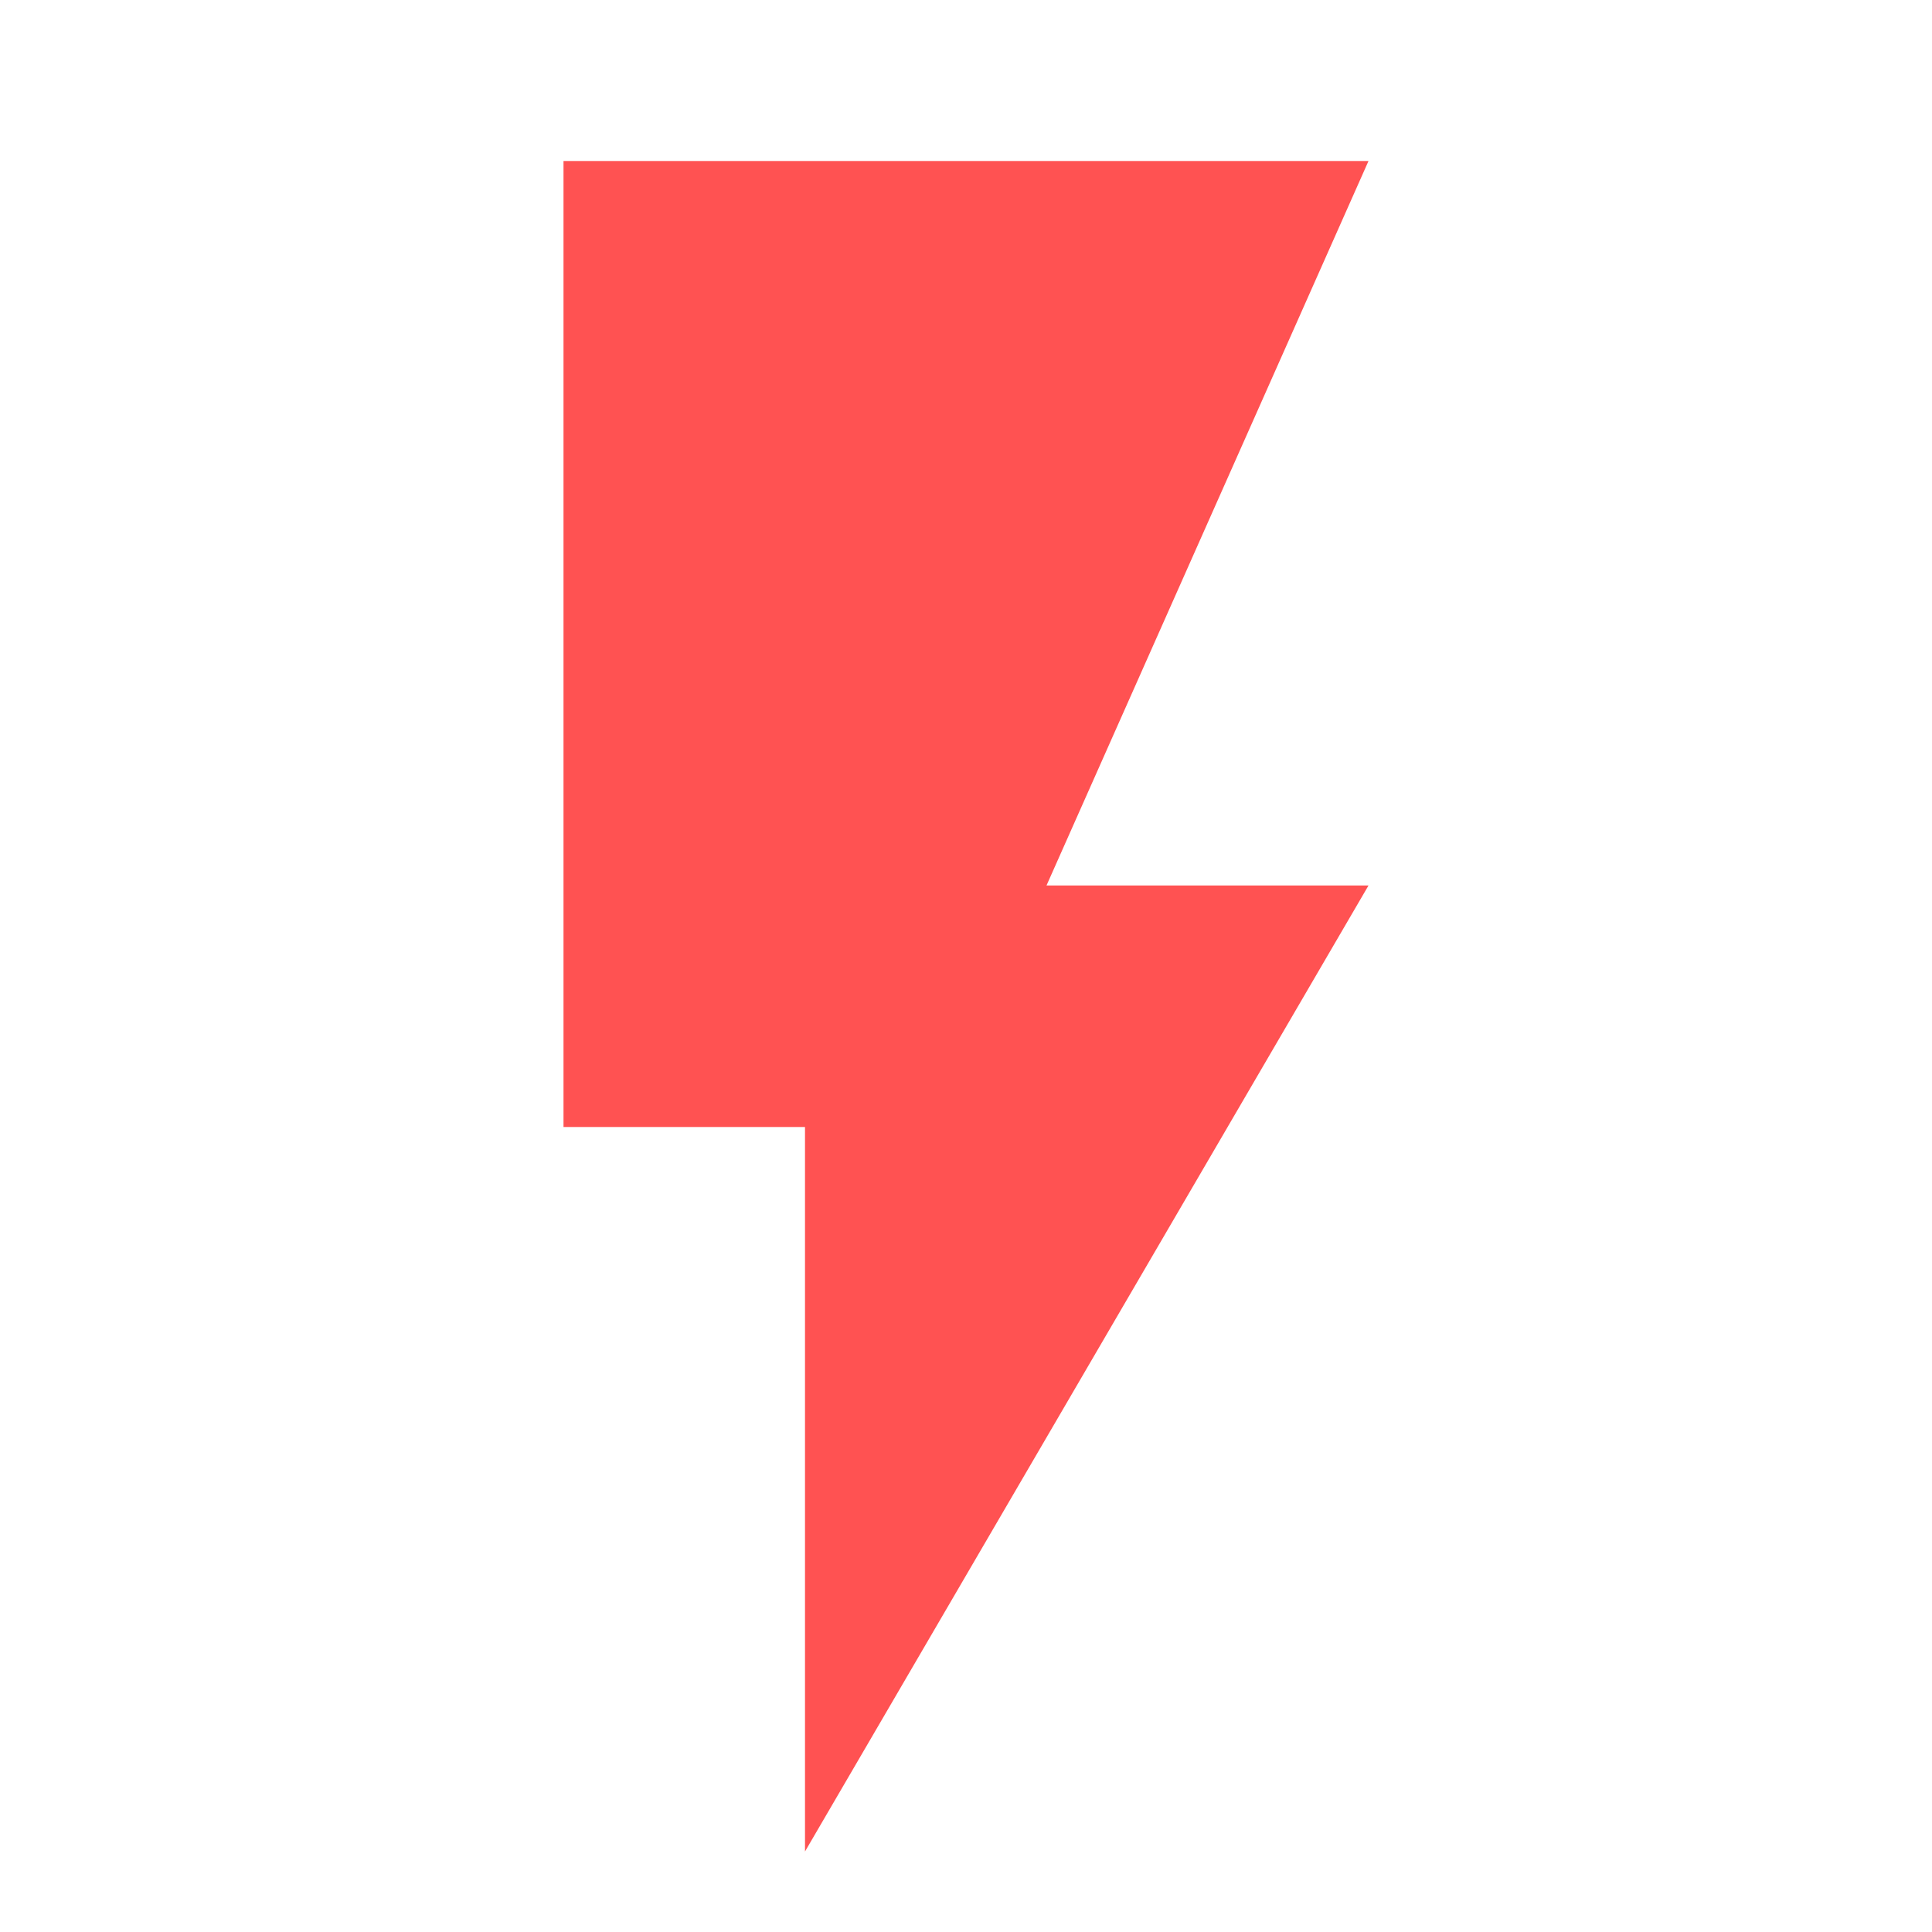
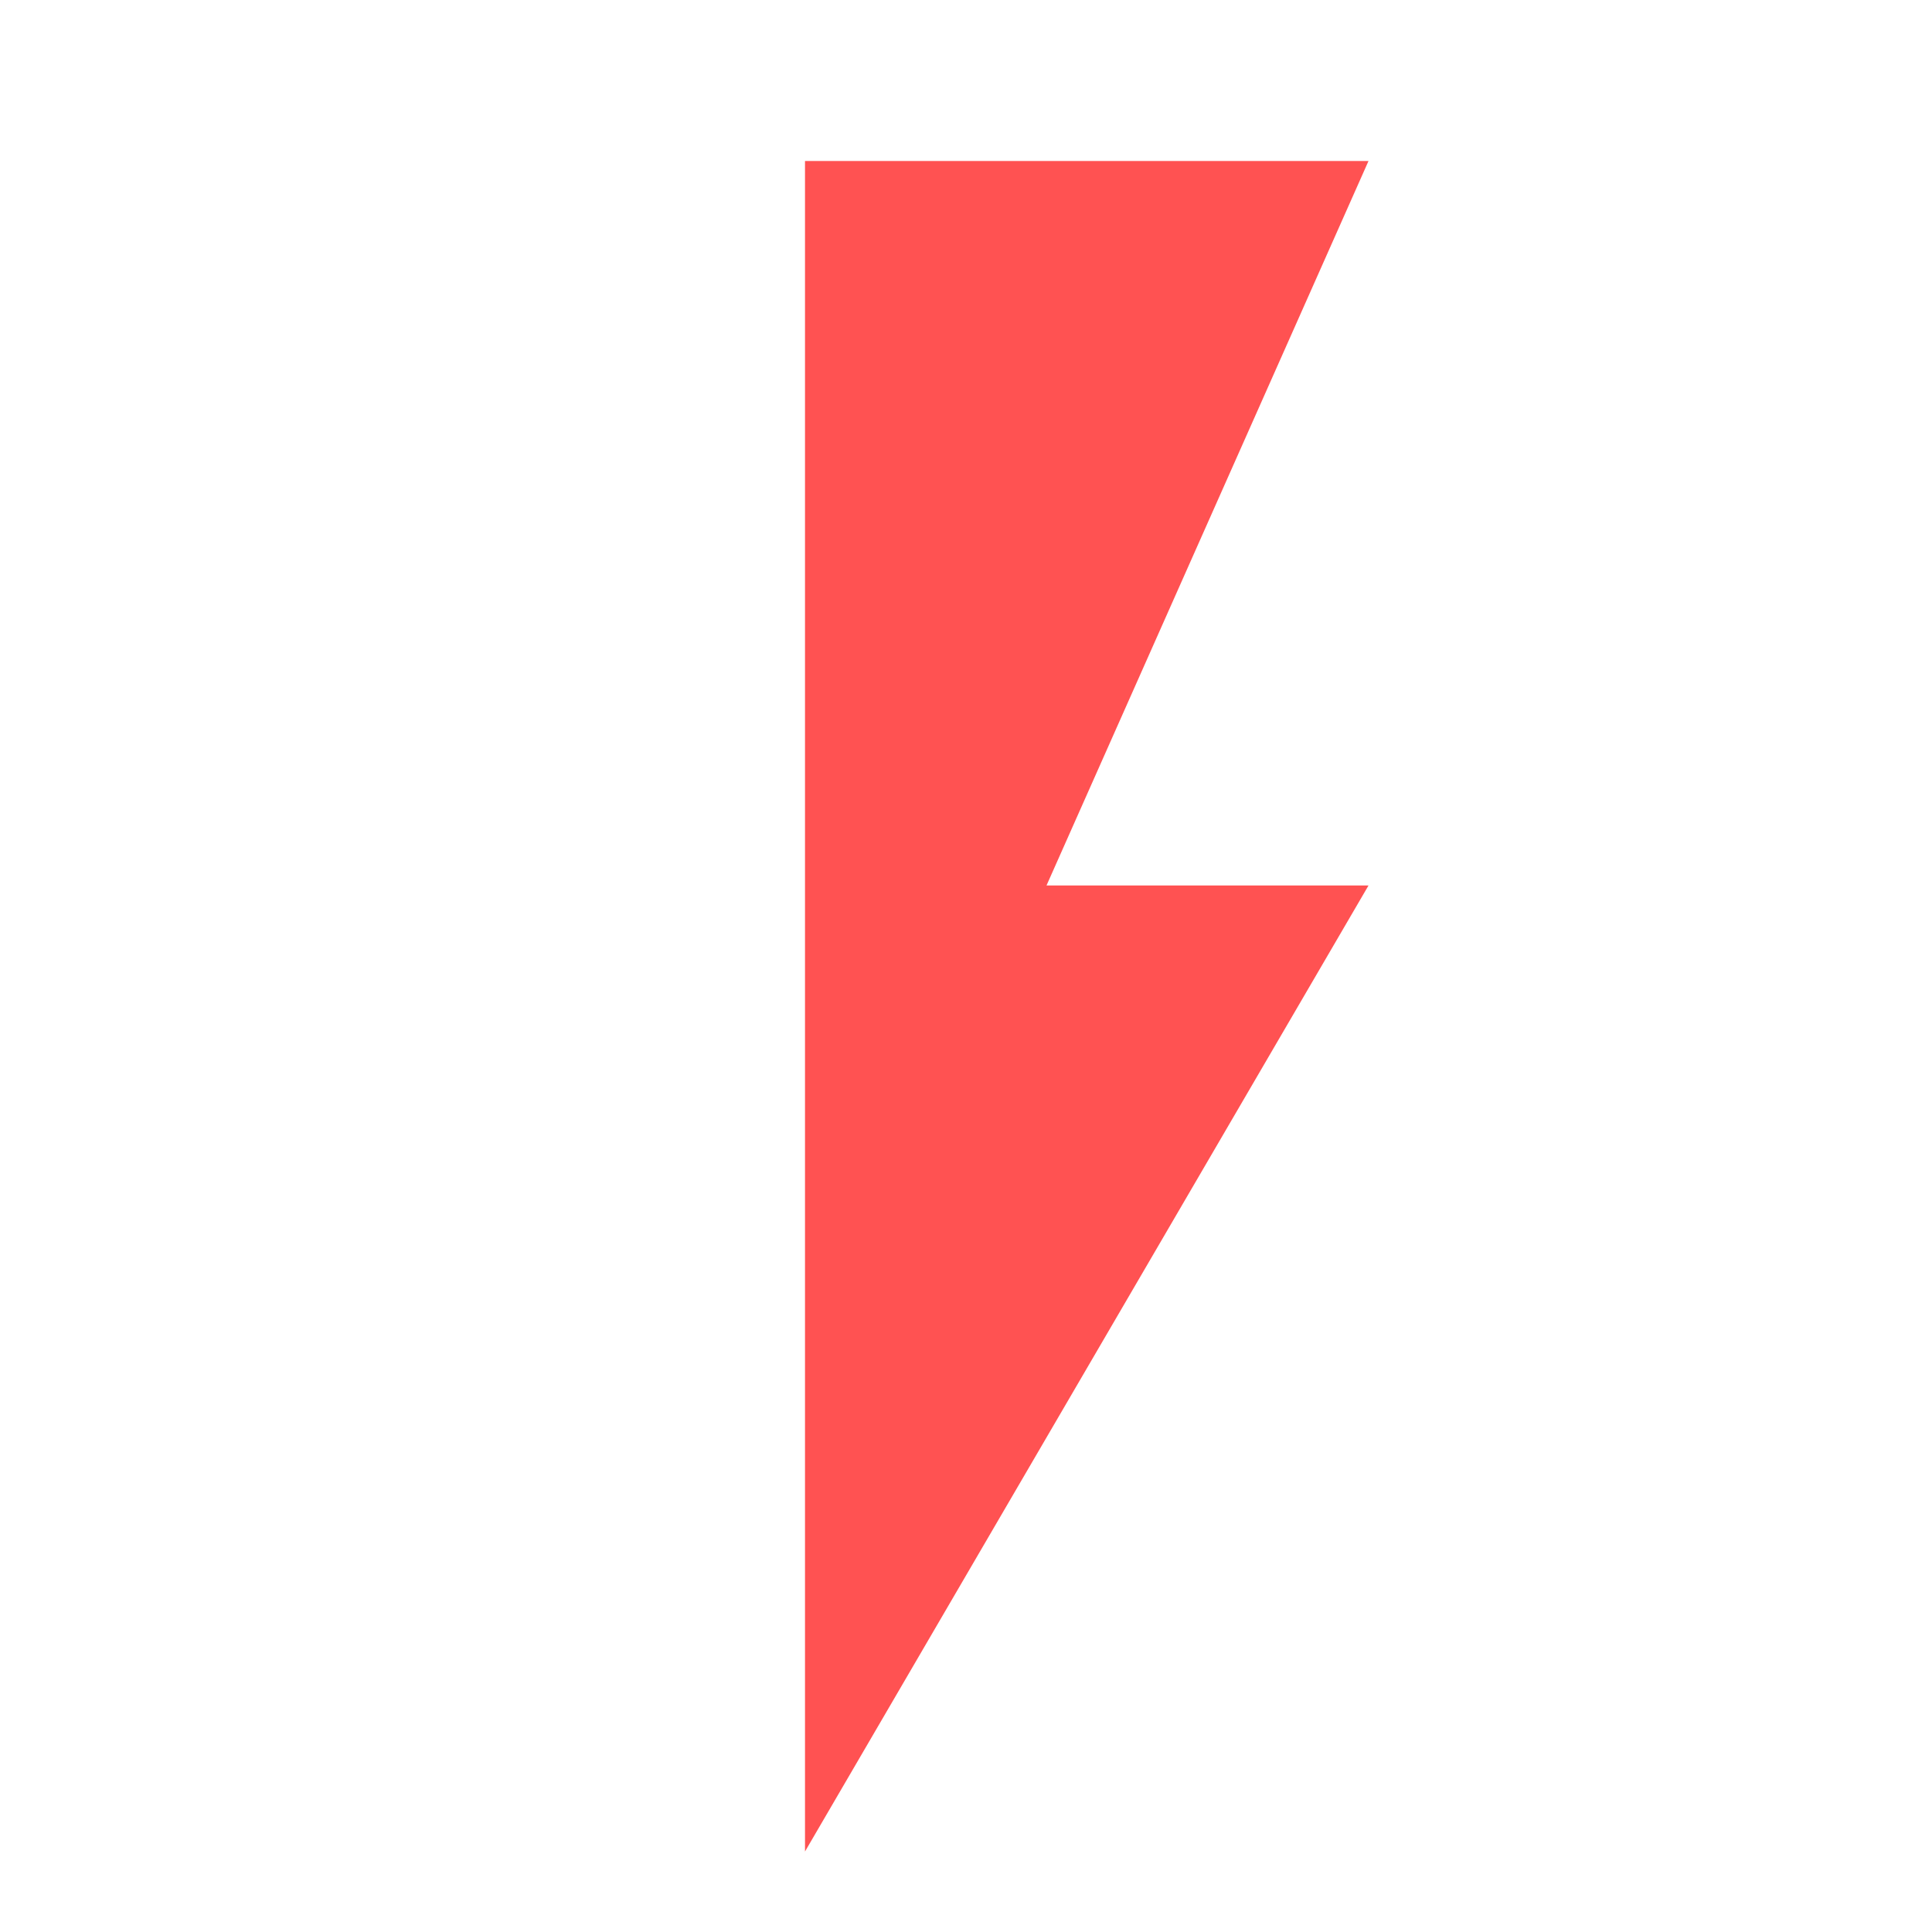
<svg xmlns="http://www.w3.org/2000/svg" width="48" height="48" viewBox="0 0 48 48" fill="none">
-   <path d="M20 46V28H14V4H34L26 22H34L20 46Z" fill="#FF5252" />
+   <path d="M20 46V28V4H34L26 22H34L20 46Z" fill="#FF5252" />
</svg>